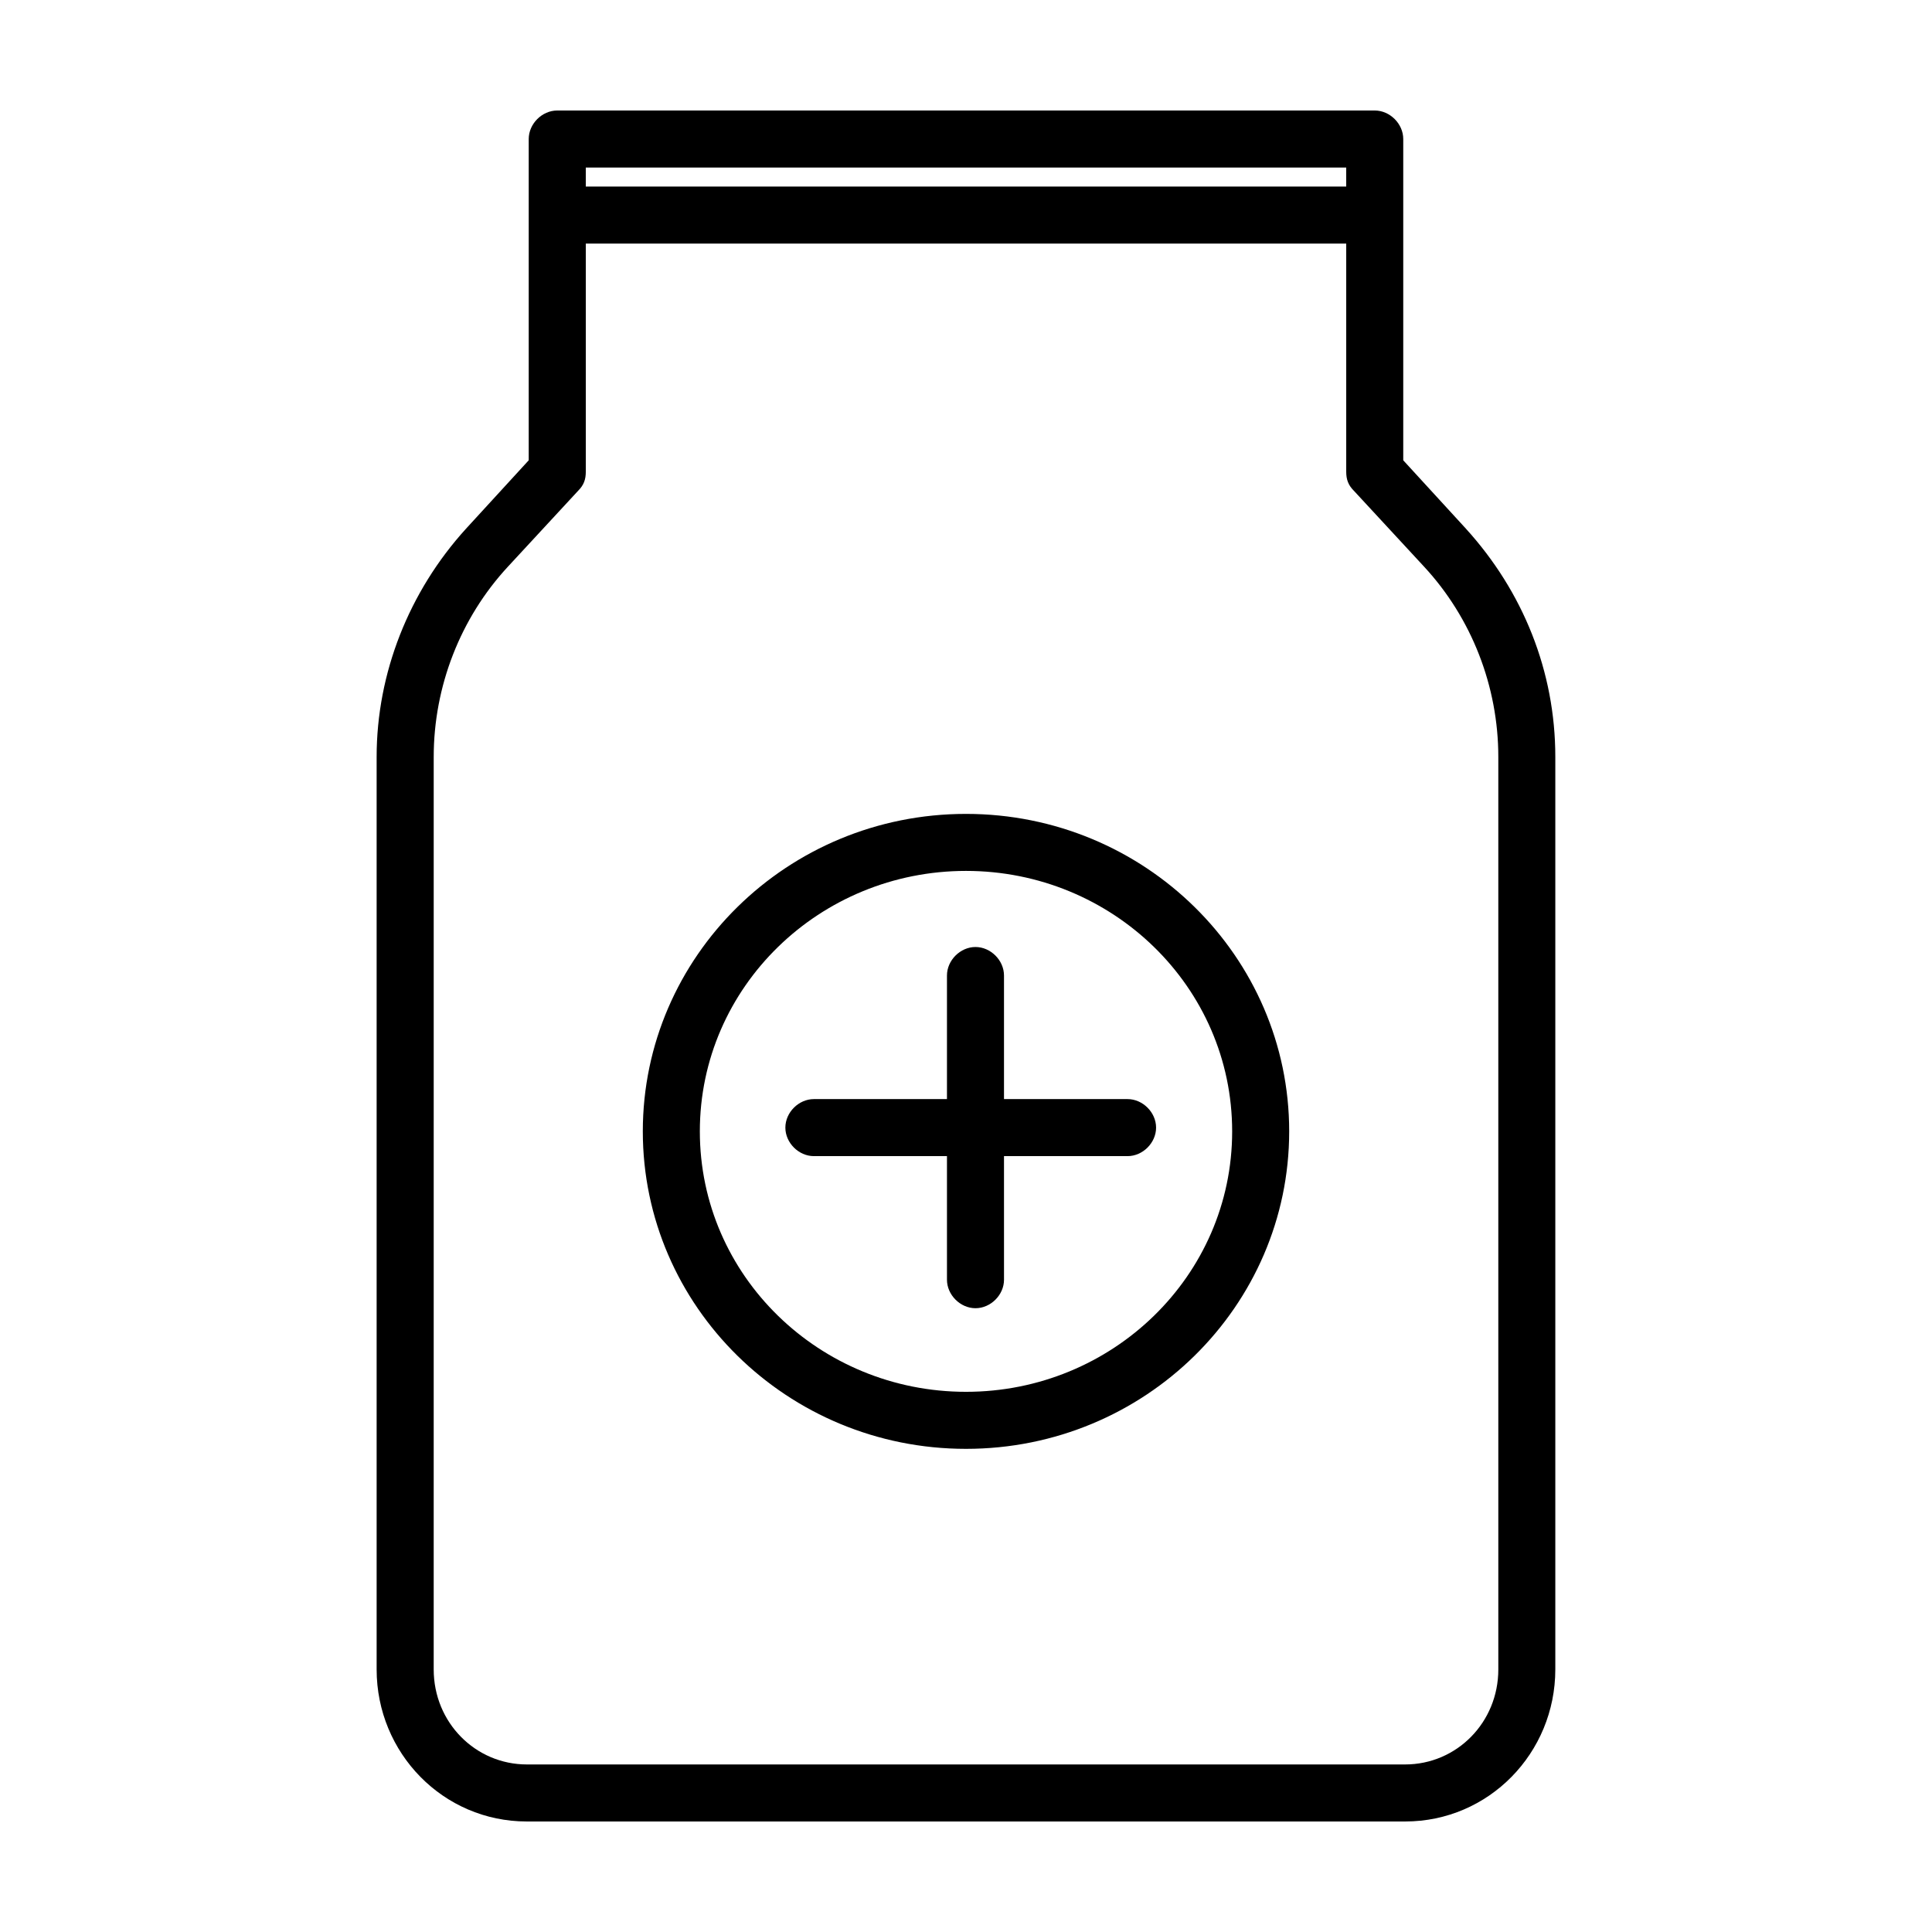
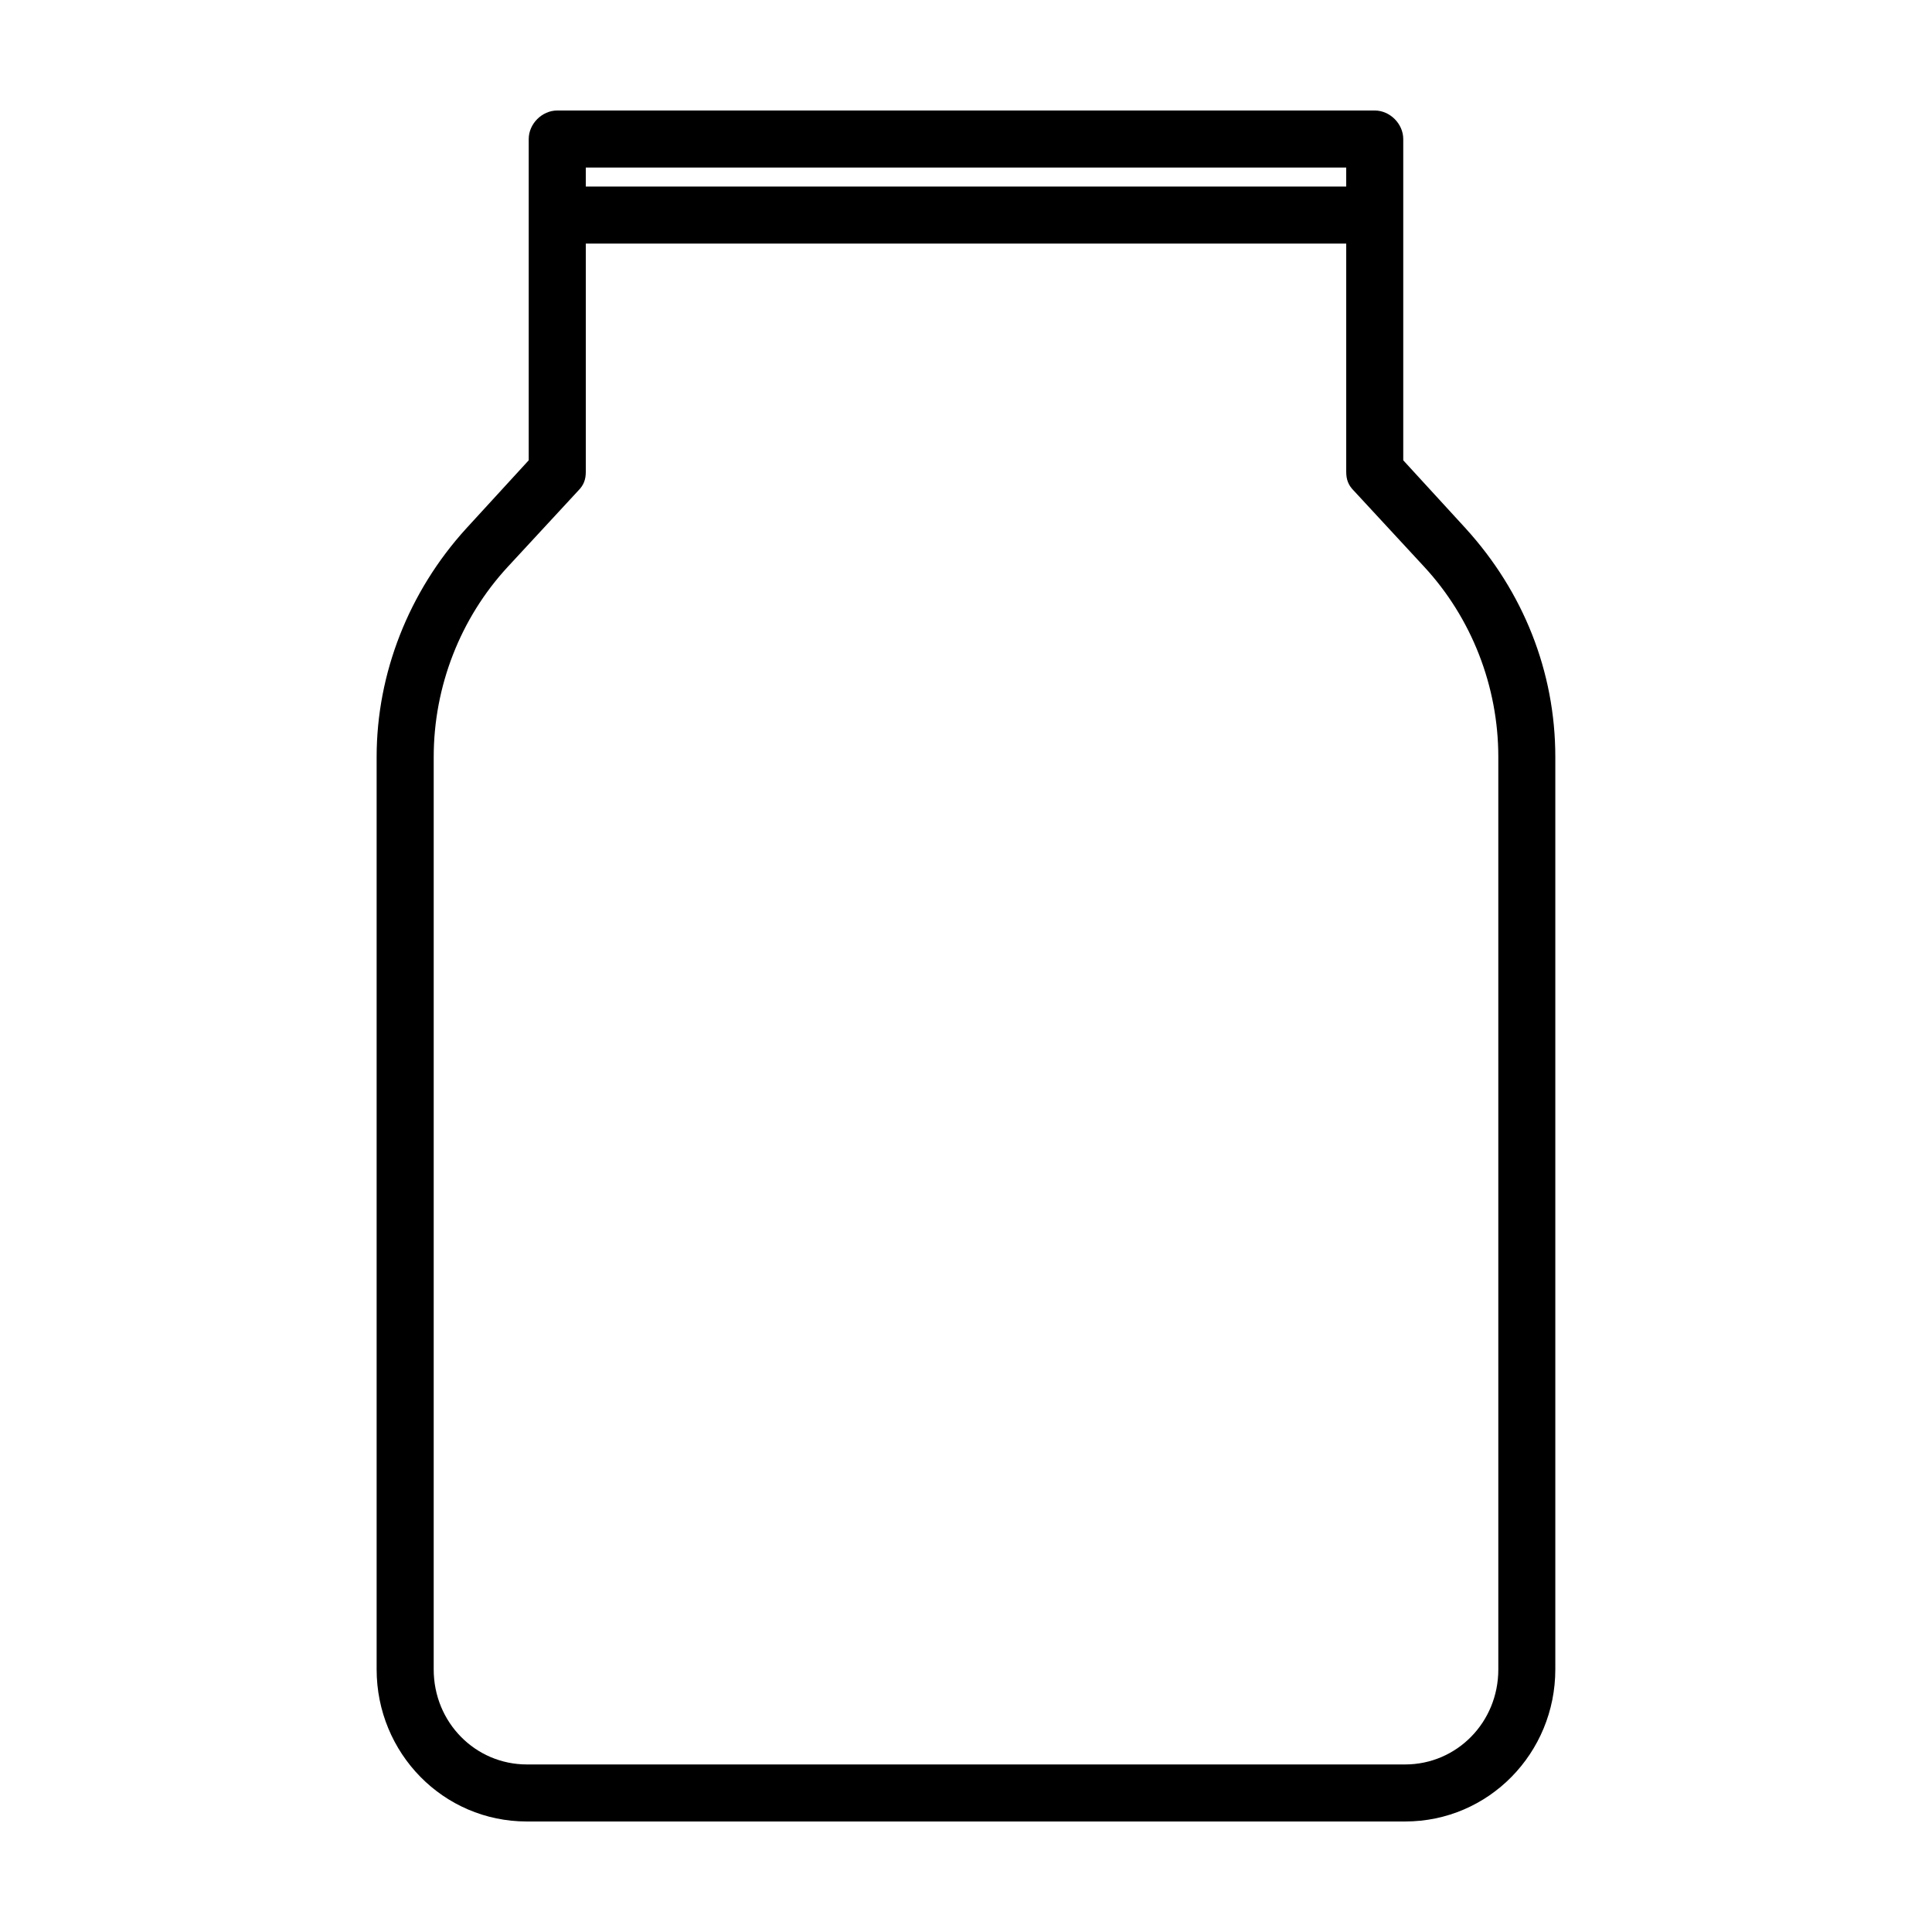
<svg xmlns="http://www.w3.org/2000/svg" fill="#000000" width="800px" height="800px" version="1.1" viewBox="144 144 512 512">
  <g>
    <path d="m532.5 284.12-16.625-18.137v-63.984-1.008-20.152c0-4.027-3.527-7.555-7.559-7.555h-216.64c-4.031 0-7.559 3.527-7.559 7.555v20.152 1.008 63.984l-16.625 18.137c-15.113 16.625-23.68 38.289-23.68 60.457v241.83c0 22.168 17.633 40.305 39.801 40.305h232.76c22.168 0 39.801-18.137 39.801-40.305v-241.83c0-22.672-8.566-43.832-23.68-60.457zm-233.26-95.723h201.52v5.039h-201.52zm241.83 398.01c0 14.105-11.082 25.191-24.688 25.191h-232.76c-13.602 0-24.688-11.082-24.688-25.191l0.004-241.83c0-18.641 7.055-36.777 19.648-50.383l18.641-20.152c1.512-1.512 2.016-3.023 2.016-5.039v-60.453h201.52v60.457c0 2.016 0.504 3.527 2.016 5.039l18.641 20.152c12.594 13.602 19.648 31.738 19.648 50.383z" />
-     <path d="m400 527.96c-47.359 0-85.648-37.785-85.648-84.137 0-46.348 38.289-84.133 85.648-84.133s85.648 37.785 85.648 84.137c-0.004 46.348-38.293 84.133-85.648 84.133zm0-153.16c-38.793 0-70.535 30.73-70.535 69.023 0 38.289 31.738 69.023 70.535 69.023 38.793 0 70.535-30.73 70.535-69.023-0.004-38.293-31.742-69.023-70.535-69.023z" />
-     <path d="m442.82 435.27h-32.75v-32.746c0-4.031-3.527-7.559-7.559-7.559-4.027 0-7.555 3.527-7.555 7.555v32.75h-35.266c-4.031 0-7.559 3.527-7.559 7.559 0 4.027 3.527 7.555 7.559 7.555h35.266v32.746c0 4.031 3.527 7.559 7.559 7.559s7.559-3.527 7.559-7.559l-0.004-32.746h32.746c4.031 0 7.559-3.527 7.559-7.559 0-4.027-3.527-7.555-7.555-7.555z" />
  </g>
</svg>